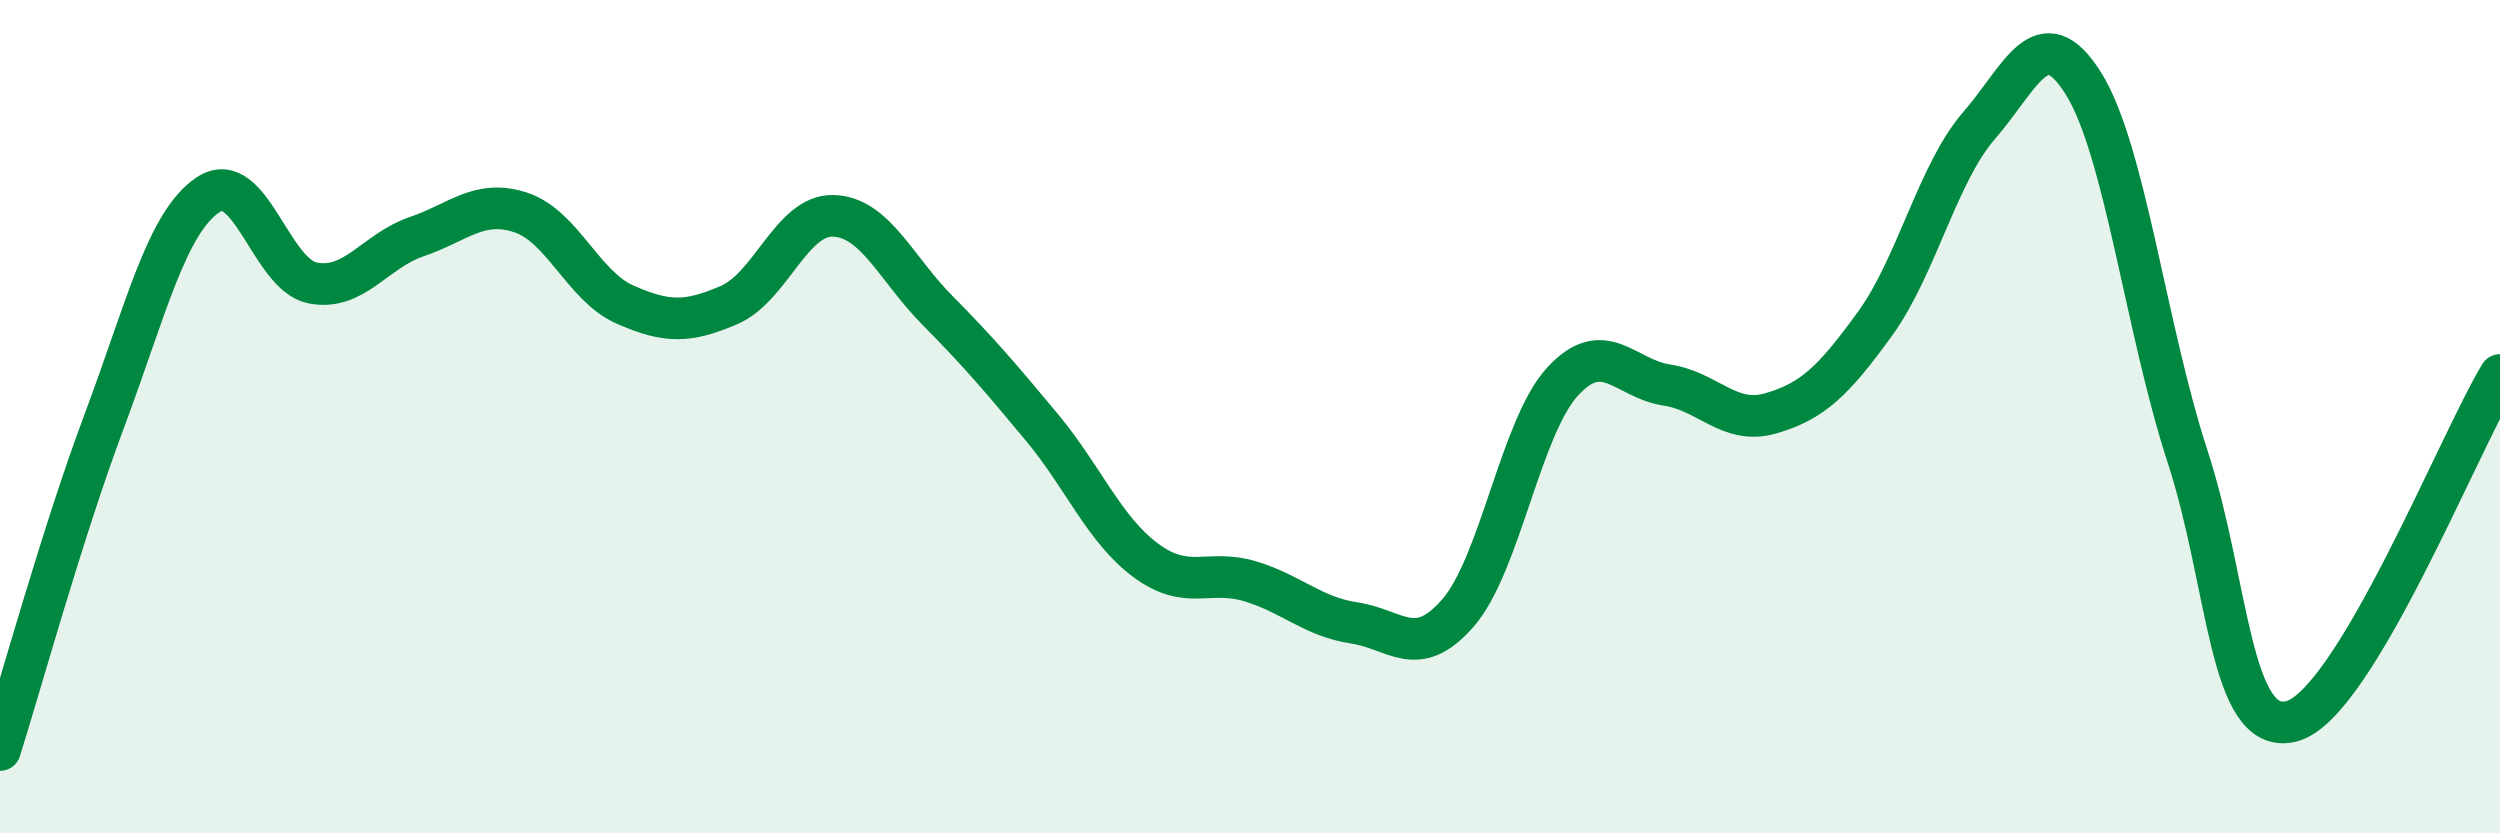
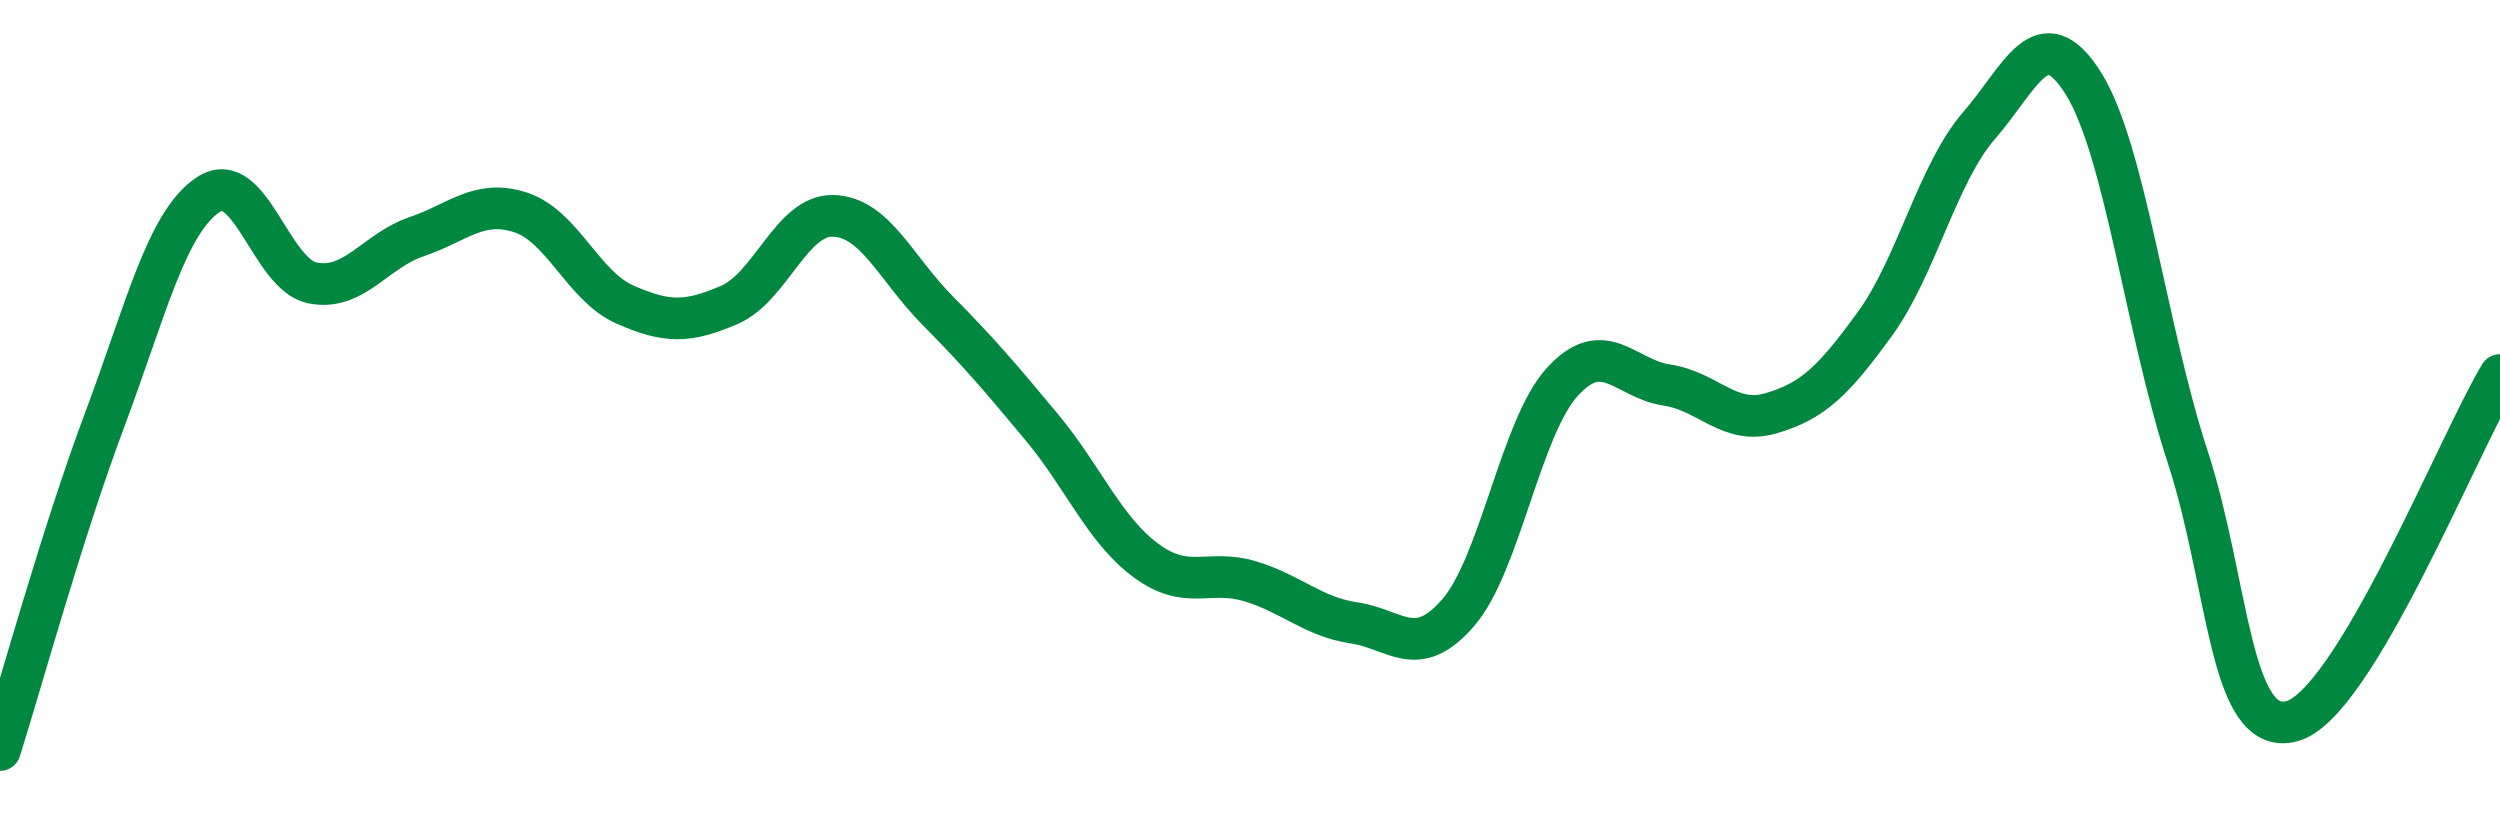
<svg xmlns="http://www.w3.org/2000/svg" width="60" height="20" viewBox="0 0 60 20">
-   <path d="M 0,18 C 0.5,16.42 1.5,12.78 2.5,10.11 C 3.5,7.44 4,5.33 5,4.67 C 6,4.01 6.5,6.59 7.5,6.79 C 8.5,6.99 9,6.02 10,5.68 C 11,5.34 11.5,4.77 12.5,5.1 C 13.5,5.43 14,6.87 15,7.31 C 16,7.75 16.5,7.75 17.5,7.32 C 18.5,6.89 19,5.15 20,5.18 C 21,5.21 21.5,6.44 22.5,7.45 C 23.5,8.46 24,9.05 25,10.25 C 26,11.45 26.5,12.71 27.5,13.45 C 28.5,14.19 29,13.65 30,13.95 C 31,14.25 31.5,14.8 32.5,14.95 C 33.5,15.1 34,15.86 35,14.7 C 36,13.54 36.5,10.25 37.5,9.16 C 38.5,8.07 39,9.09 40,9.24 C 41,9.39 41.5,10.21 42.5,9.92 C 43.5,9.63 44,9.15 45,7.77 C 46,6.39 46.5,4.16 47.5,3.01 C 48.5,1.86 49,0.41 50,2 C 51,3.59 51.5,7.89 52.5,10.95 C 53.5,14.01 53.5,17.7 55,17.31 C 56.5,16.92 59,10.66 60,9L60 20L0 20Z" fill="#008740" opacity="0.1" stroke-linecap="round" stroke-linejoin="round" />
  <path d="M 0,18 C 0.5,16.42 1.5,12.78 2.5,10.11 C 3.5,7.44 4,5.33 5,4.67 C 6,4.01 6.5,6.59 7.5,6.79 C 8.5,6.99 9,6.02 10,5.68 C 11,5.34 11.5,4.77 12.5,5.1 C 13.5,5.43 14,6.87 15,7.31 C 16,7.75 16.5,7.75 17.5,7.32 C 18.5,6.89 19,5.15 20,5.18 C 21,5.21 21.5,6.44 22.5,7.45 C 23.5,8.46 24,9.05 25,10.25 C 26,11.45 26.5,12.71 27.5,13.45 C 28.5,14.19 29,13.65 30,13.95 C 31,14.25 31.5,14.8 32.5,14.95 C 33.5,15.1 34,15.86 35,14.7 C 36,13.54 36.5,10.25 37.5,9.16 C 38.5,8.07 39,9.09 40,9.24 C 41,9.39 41.5,10.21 42.5,9.92 C 43.5,9.63 44,9.15 45,7.77 C 46,6.39 46.5,4.16 47.5,3.01 C 48.5,1.86 49,0.41 50,2 C 51,3.59 51.5,7.89 52.5,10.95 C 53.5,14.01 53.5,17.7 55,17.31 C 56.5,16.92 59,10.66 60,9" stroke="#008740" stroke-width="1" fill="none" stroke-linecap="round" stroke-linejoin="round" />
</svg>